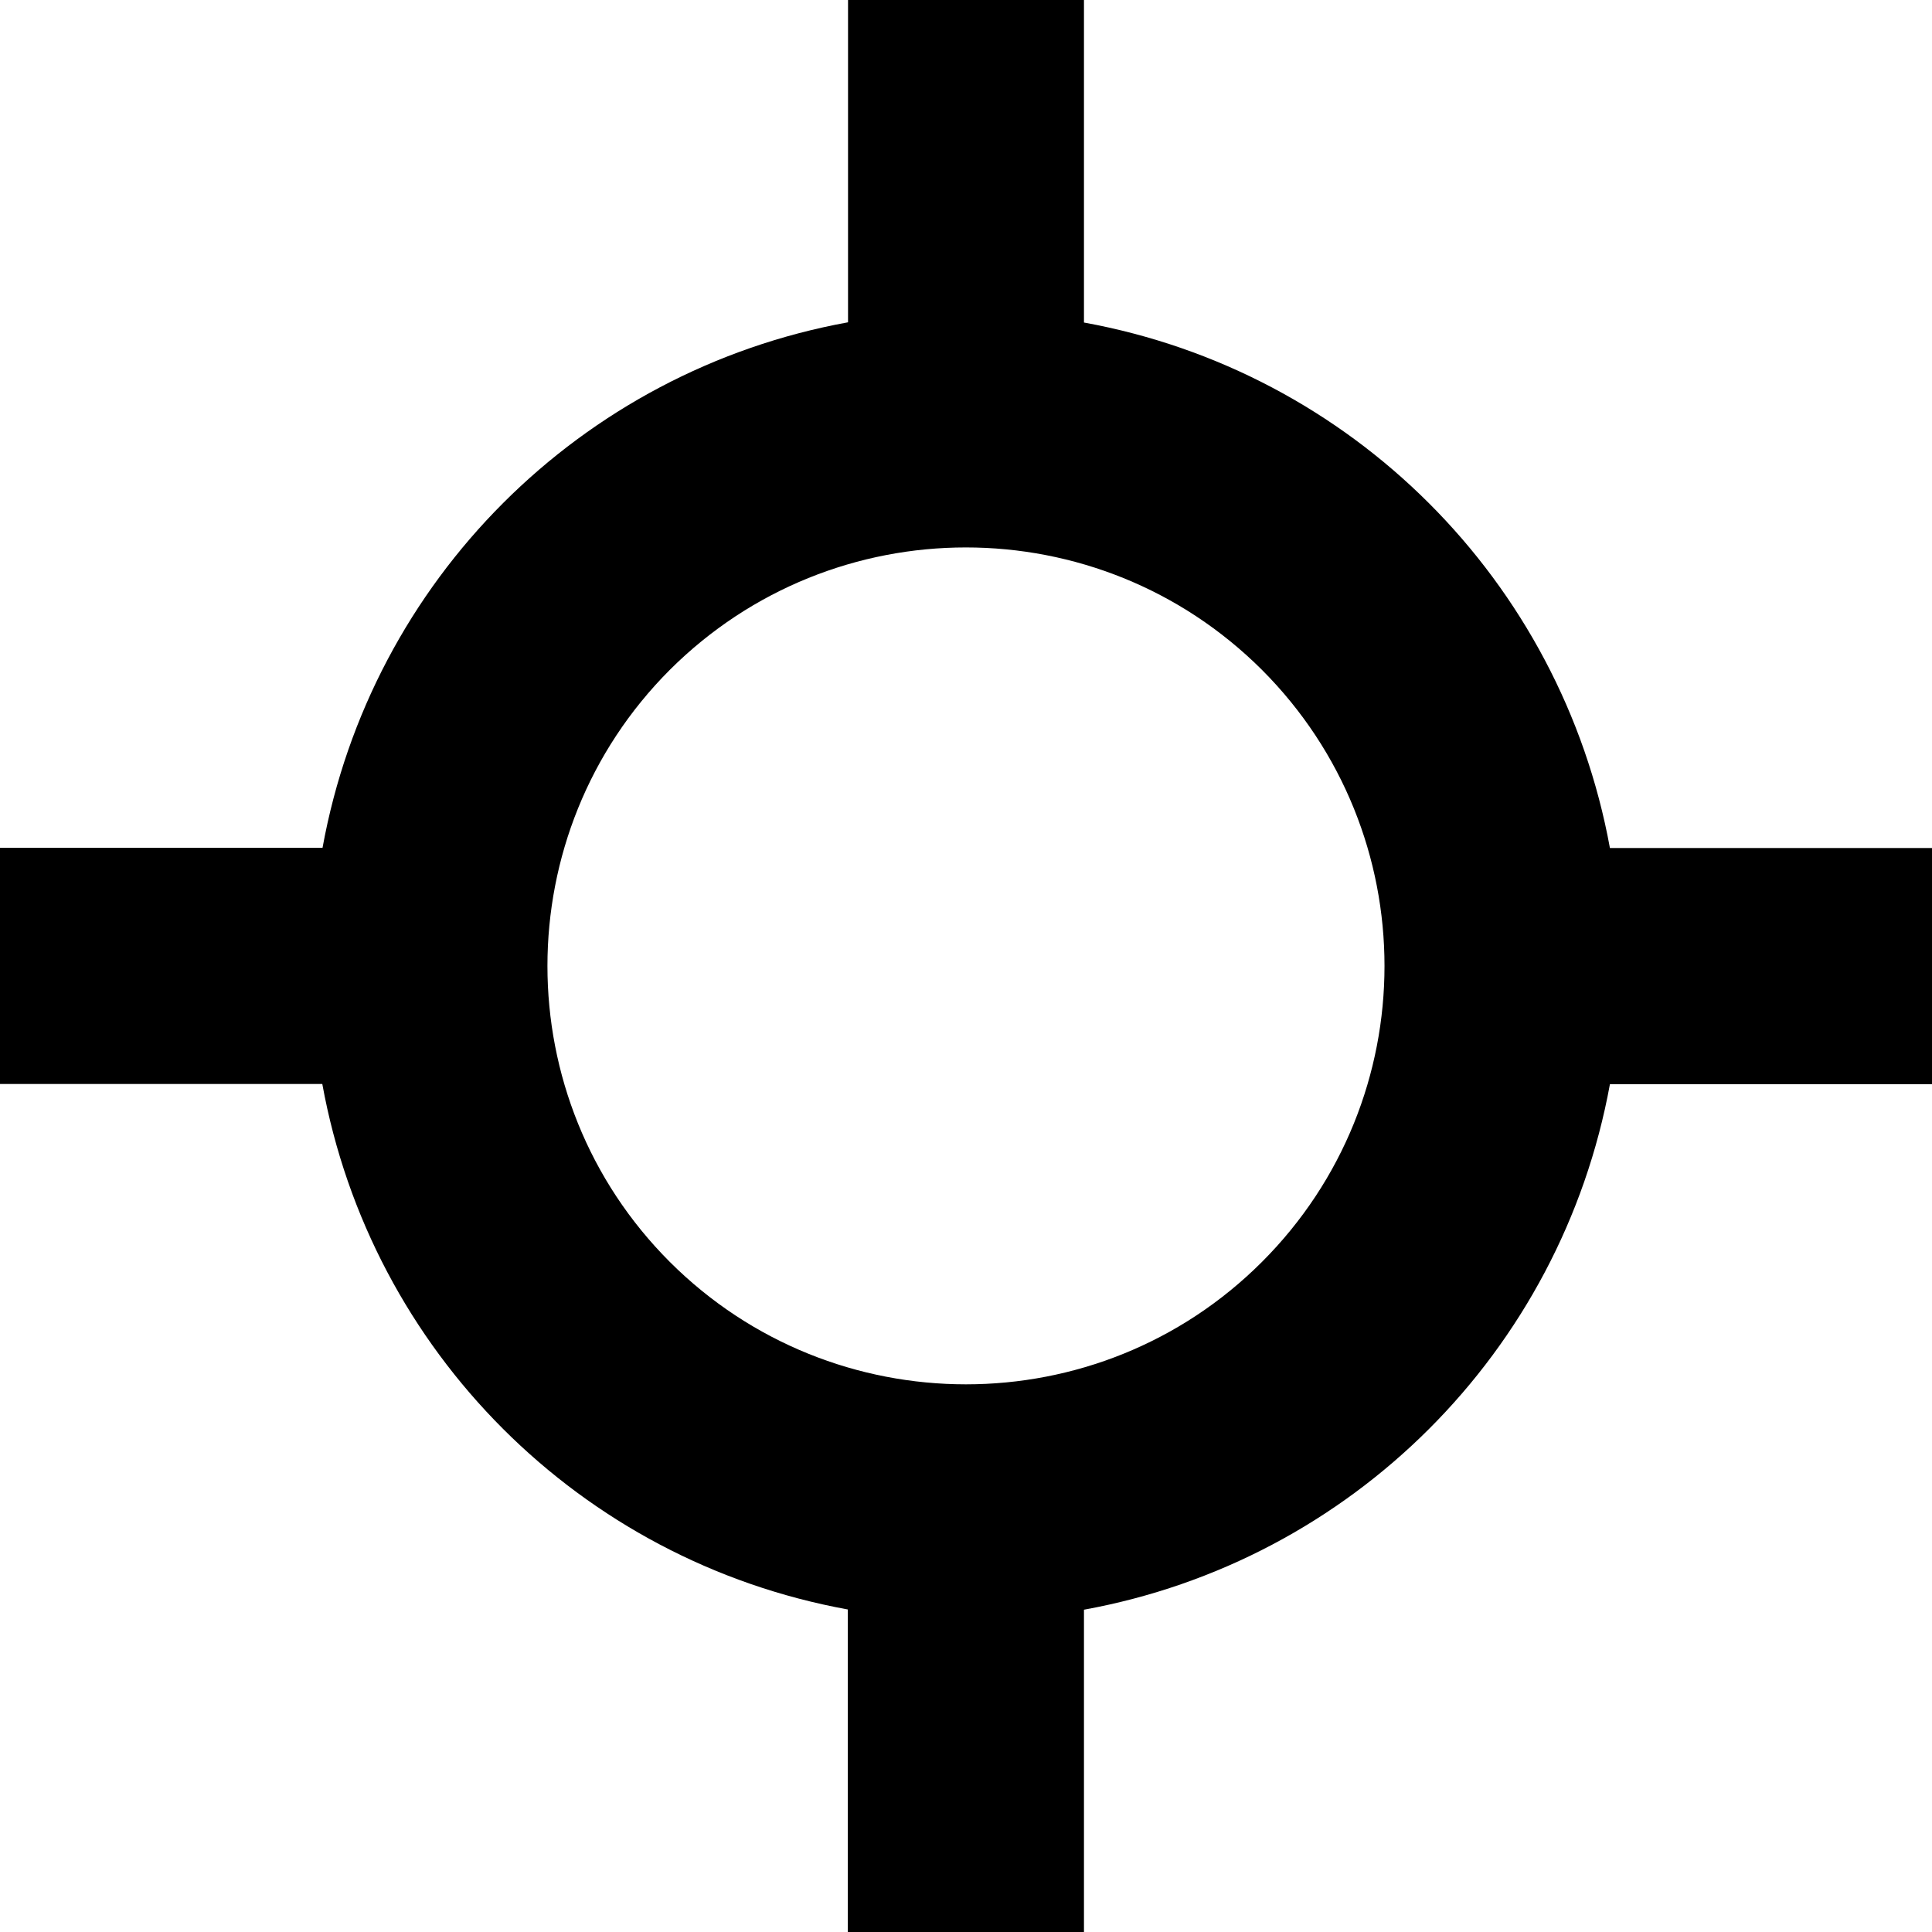
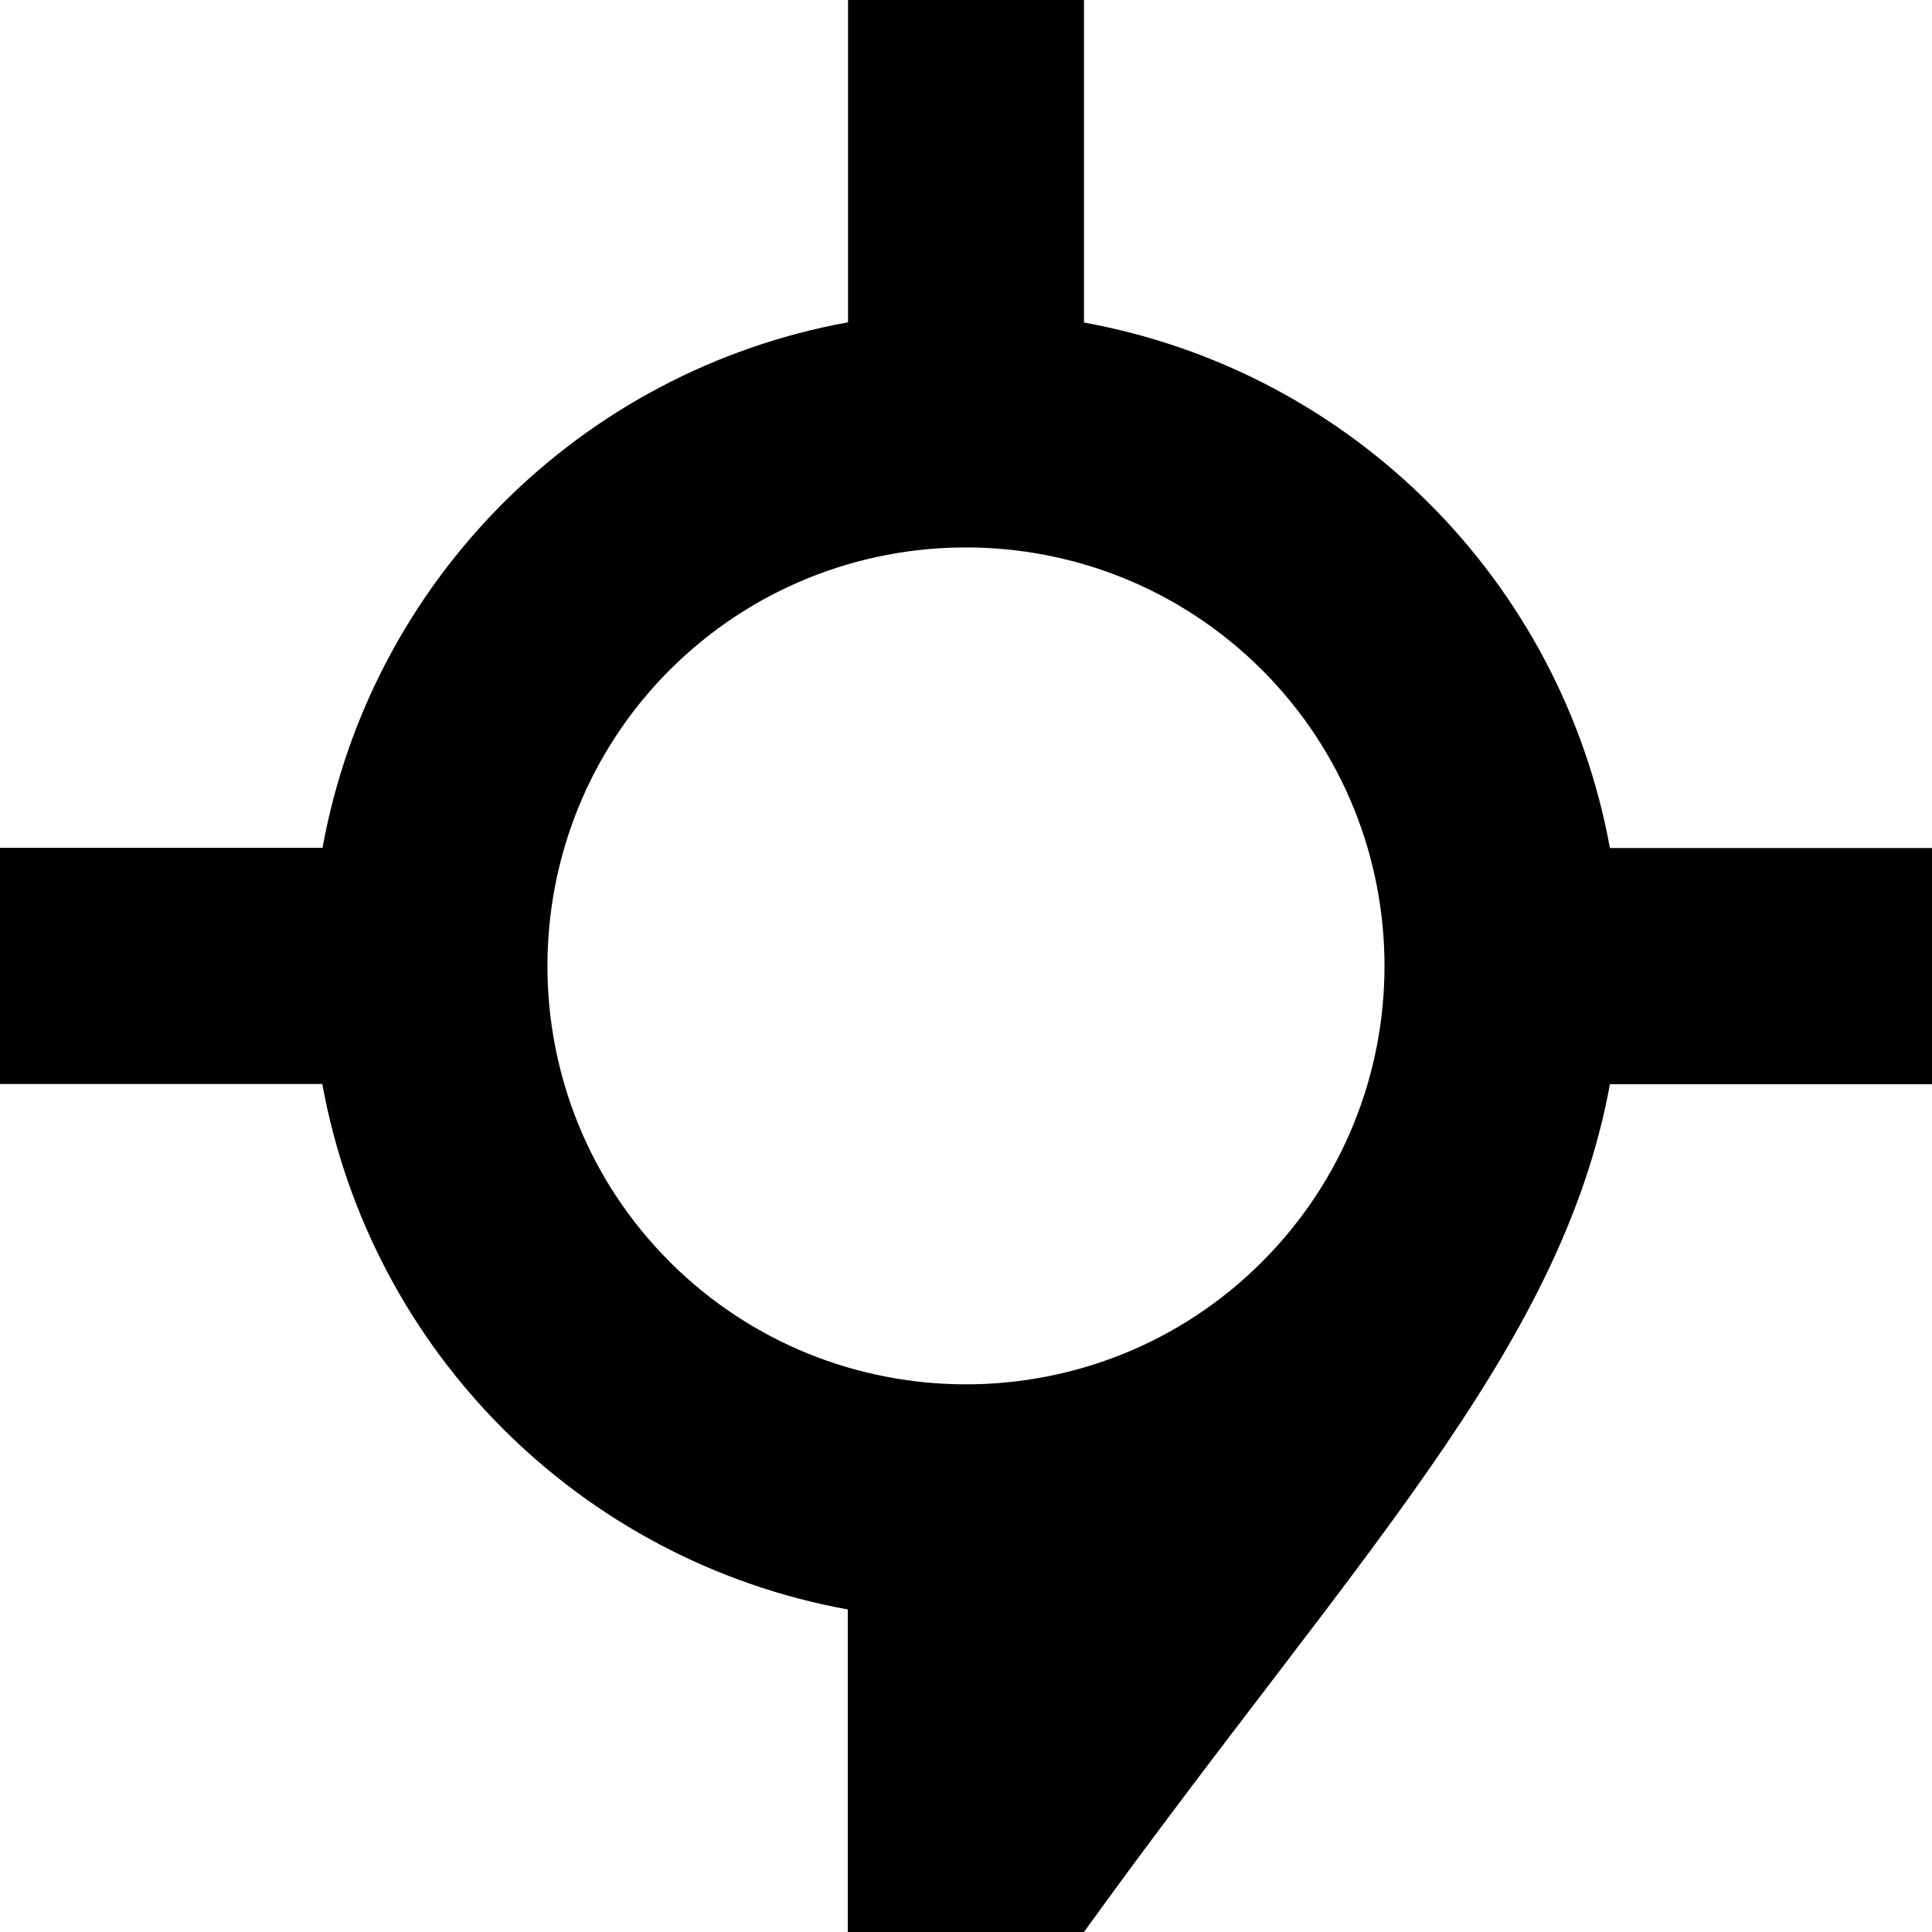
<svg xmlns="http://www.w3.org/2000/svg" viewBox="0 0 850 850">
-   <path d="M708.3 373.1c-21.5-117.7-113.7-209.8-231.4-231.2V0H373.1v141.8C255.4 163.2 163.3 255.3 141.9 373H0v103.9h141.8C163.2 594.6 255.3 686.7 373 708.1V850h103.9V708.2C594.6 686.8 686.8 594.7 708.3 477H850V373.1H708.3zM555.2 555.2c-71.8 71.8-188.6 71.8-260.5 0-71.8-71.8-71.8-188.6 0-260.5 72-71.8 188.5-71.8 260.5 0 71.9 72 71.9 188.6 0 260.5z" />
+   <path d="M708.3 373.1c-21.5-117.7-113.7-209.8-231.4-231.2V0H373.1v141.8C255.4 163.2 163.3 255.3 141.9 373H0v103.9h141.8C163.2 594.6 255.3 686.7 373 708.1V850h103.9C594.6 686.8 686.8 594.7 708.3 477H850V373.1H708.3zM555.2 555.2c-71.8 71.8-188.6 71.8-260.5 0-71.8-71.8-71.8-188.6 0-260.5 72-71.8 188.5-71.8 260.5 0 71.9 72 71.9 188.6 0 260.5z" />
</svg>